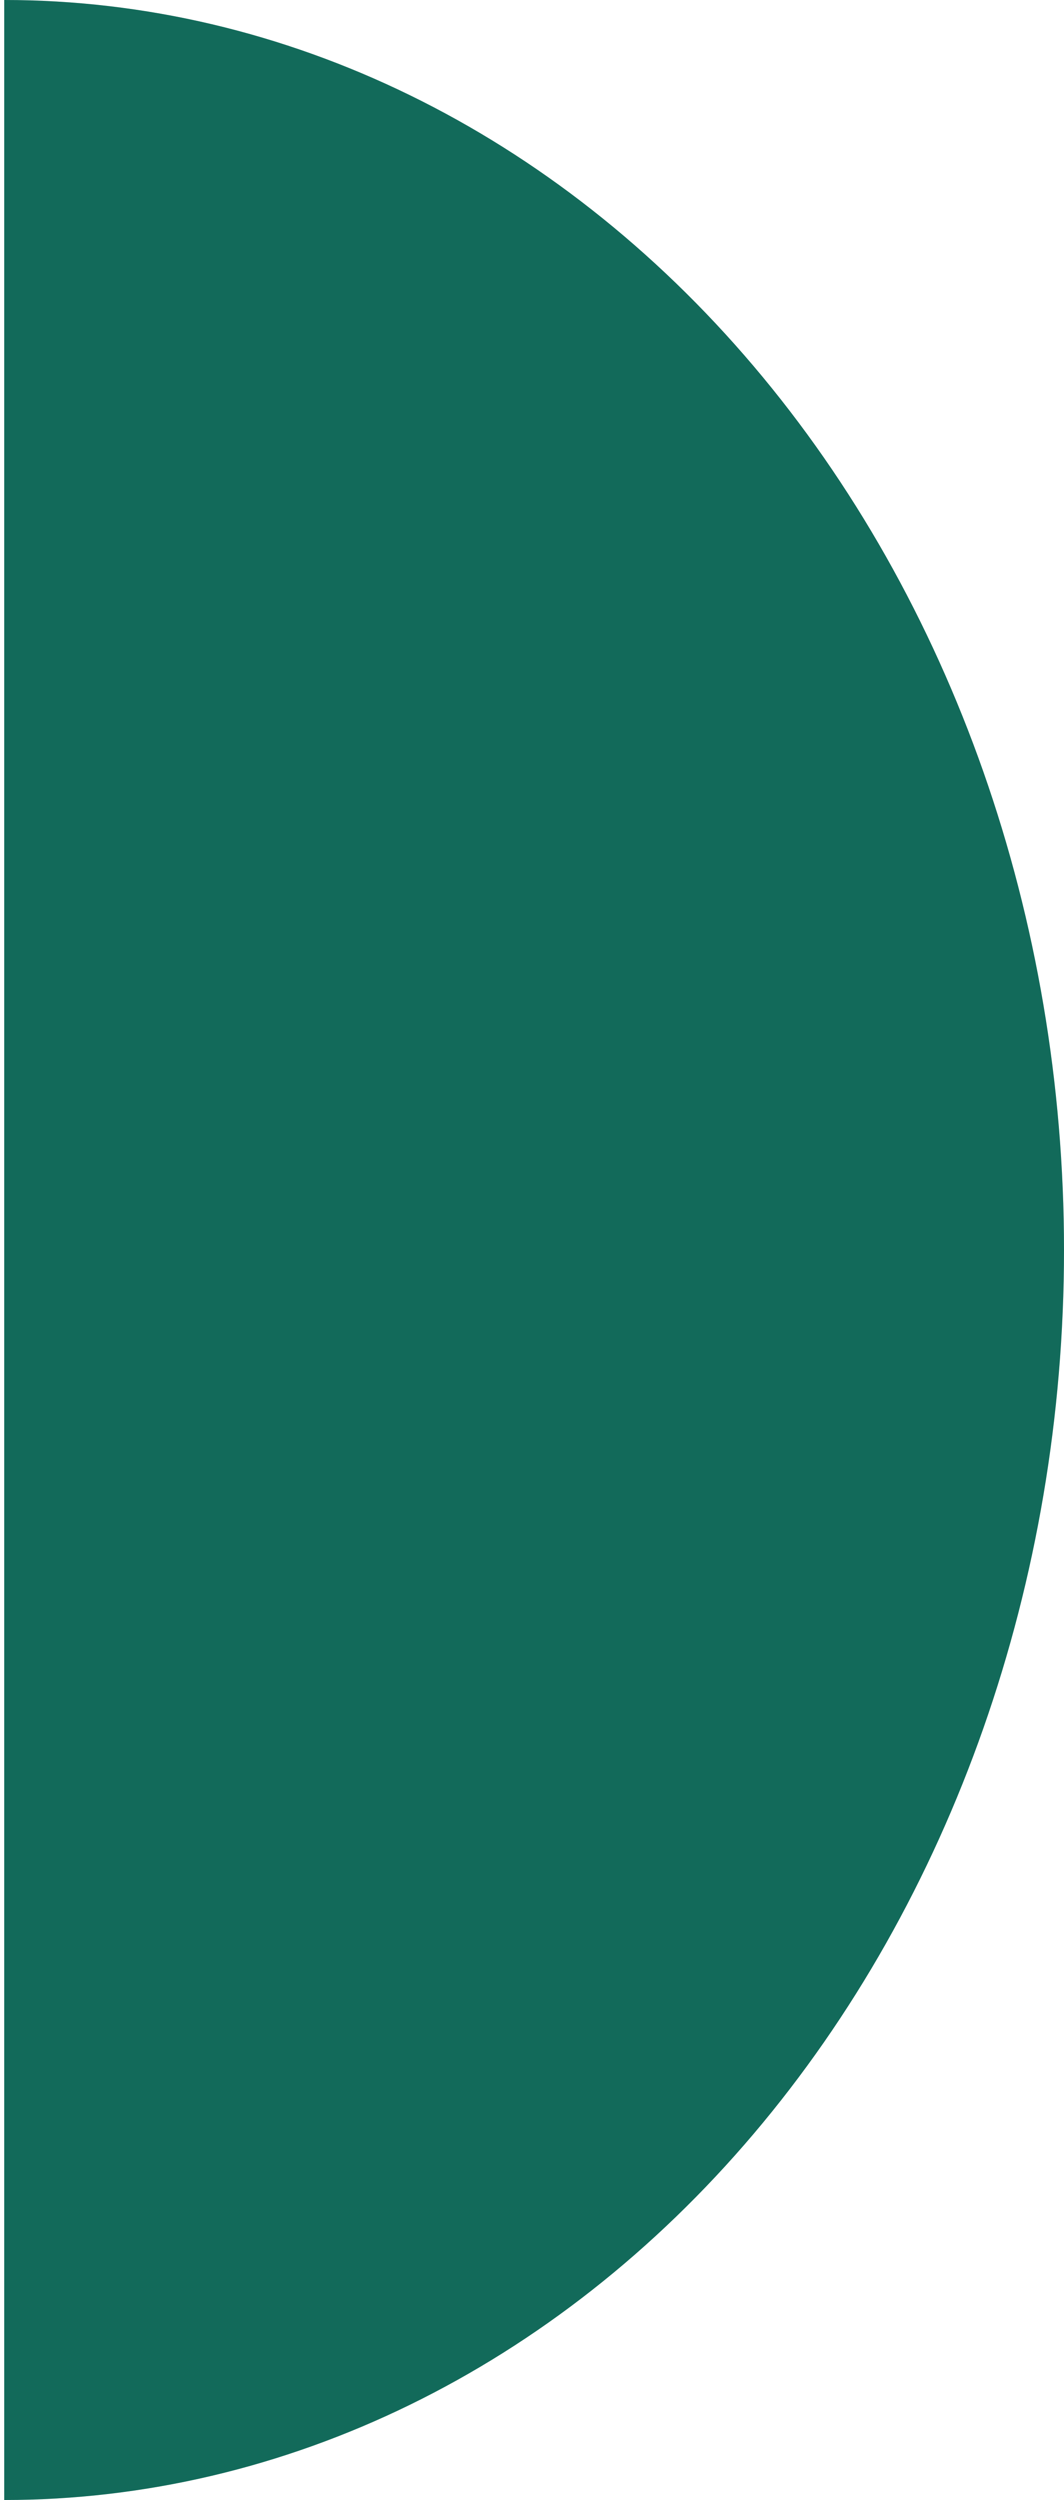
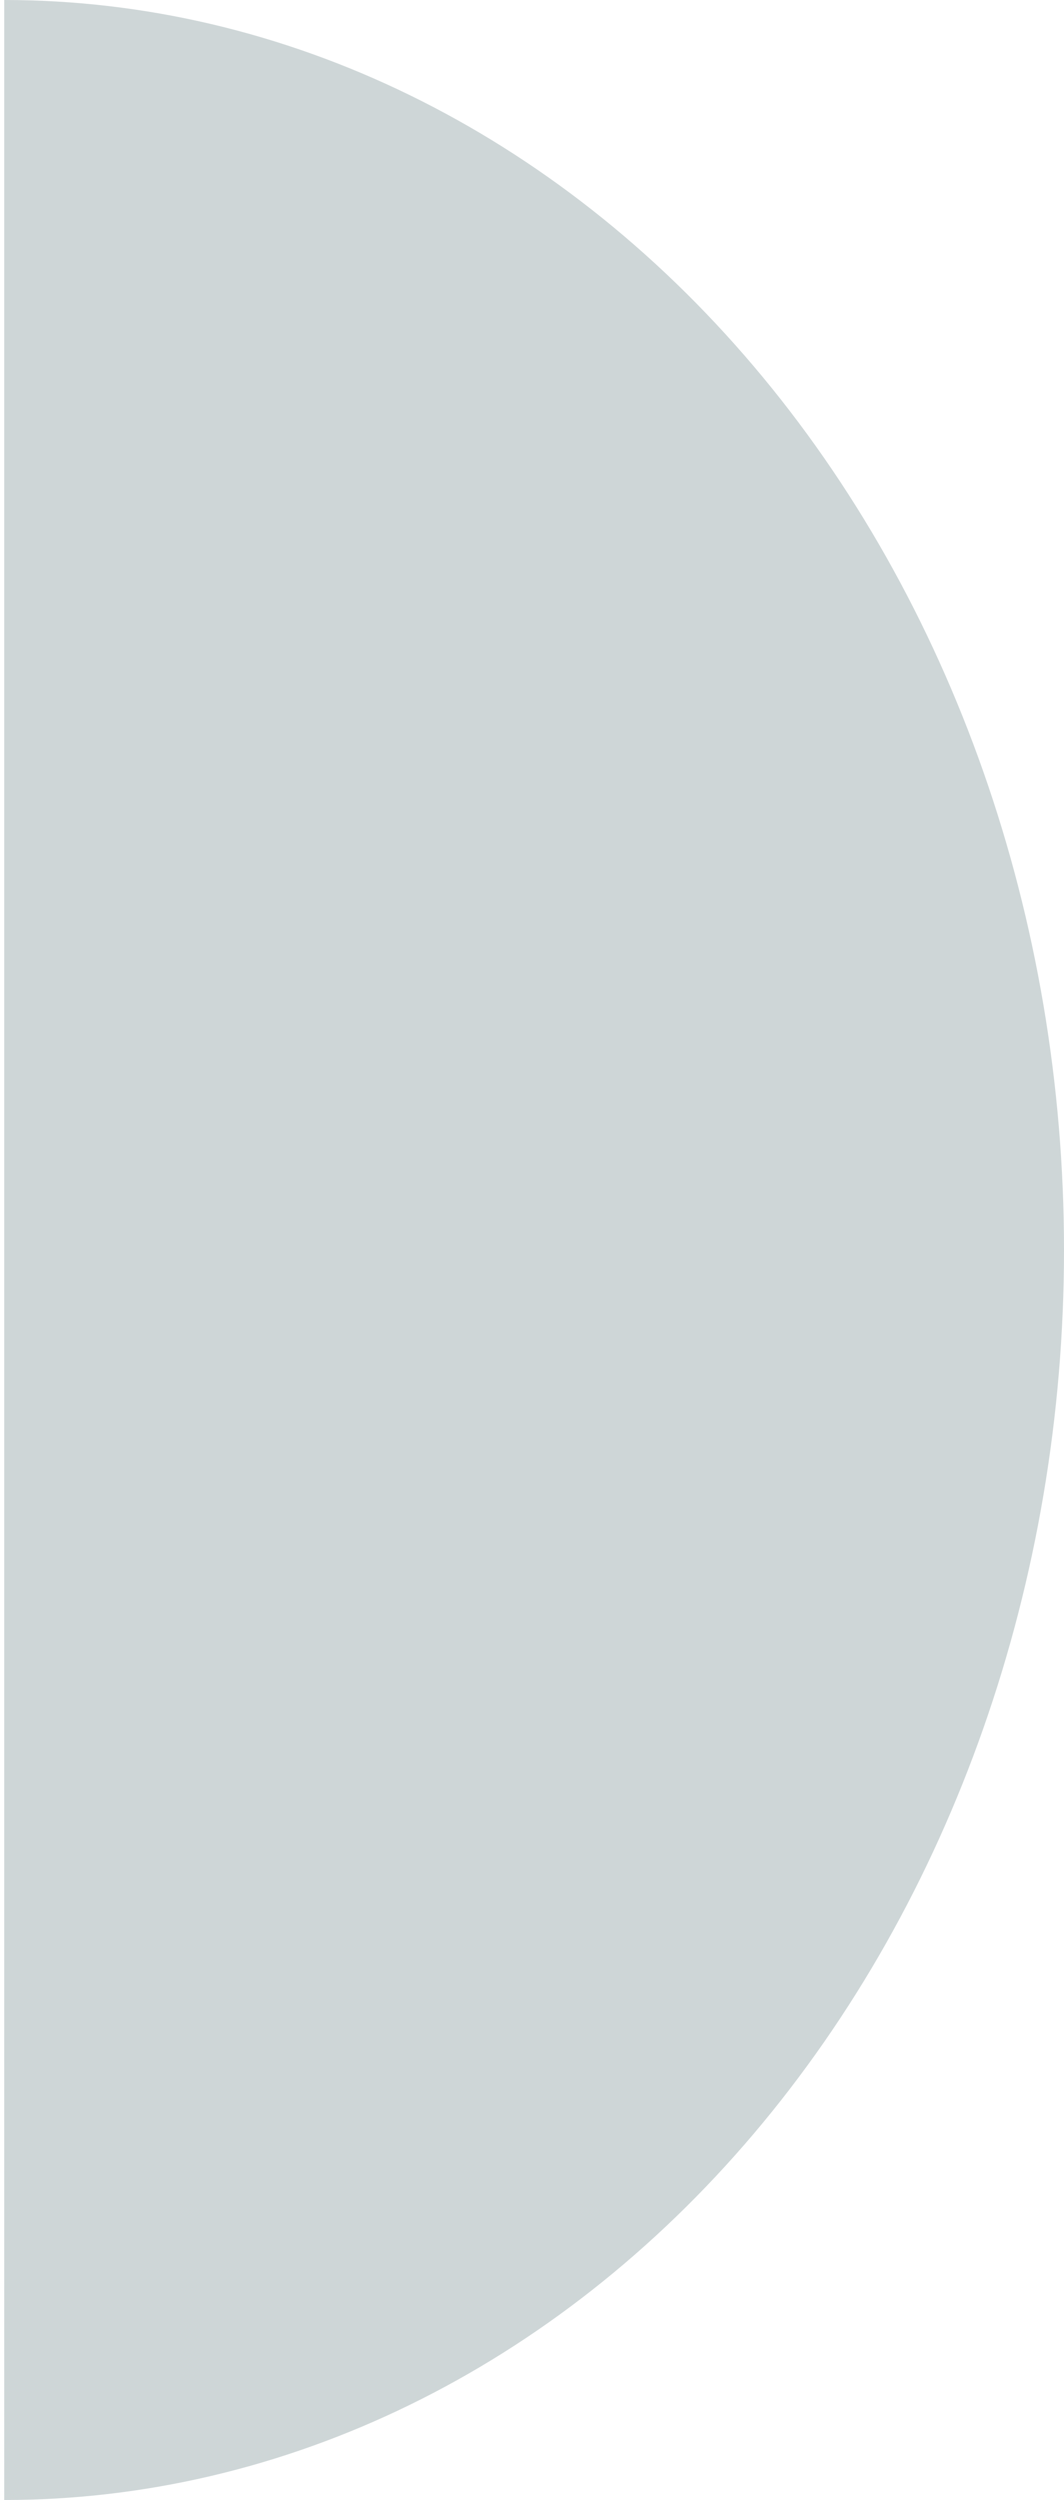
<svg xmlns="http://www.w3.org/2000/svg" width="126" height="296" viewBox="0 0 126 296" fill="none">
-   <path d="M0.5 296C33.785 296 65.706 280.407 89.242 252.652C112.778 224.896 126 187.252 126 148C126 108.748 112.778 71.104 89.242 43.348C65.706 15.593 33.785 1.47905e-06 0.5 -6.05327e-06L0.5 148L0.5 296Z" fill="#147863" />
  <path d="M0.5 296C33.785 296 65.706 280.407 89.242 252.652C112.778 224.896 126 187.252 126 148C126 108.748 112.778 71.104 89.242 43.348C65.706 15.593 33.785 1.47905e-06 0.5 -6.05327e-06L0.5 148L0.5 296Z" fill="#0C3337" fill-opacity="0.2" />
</svg>